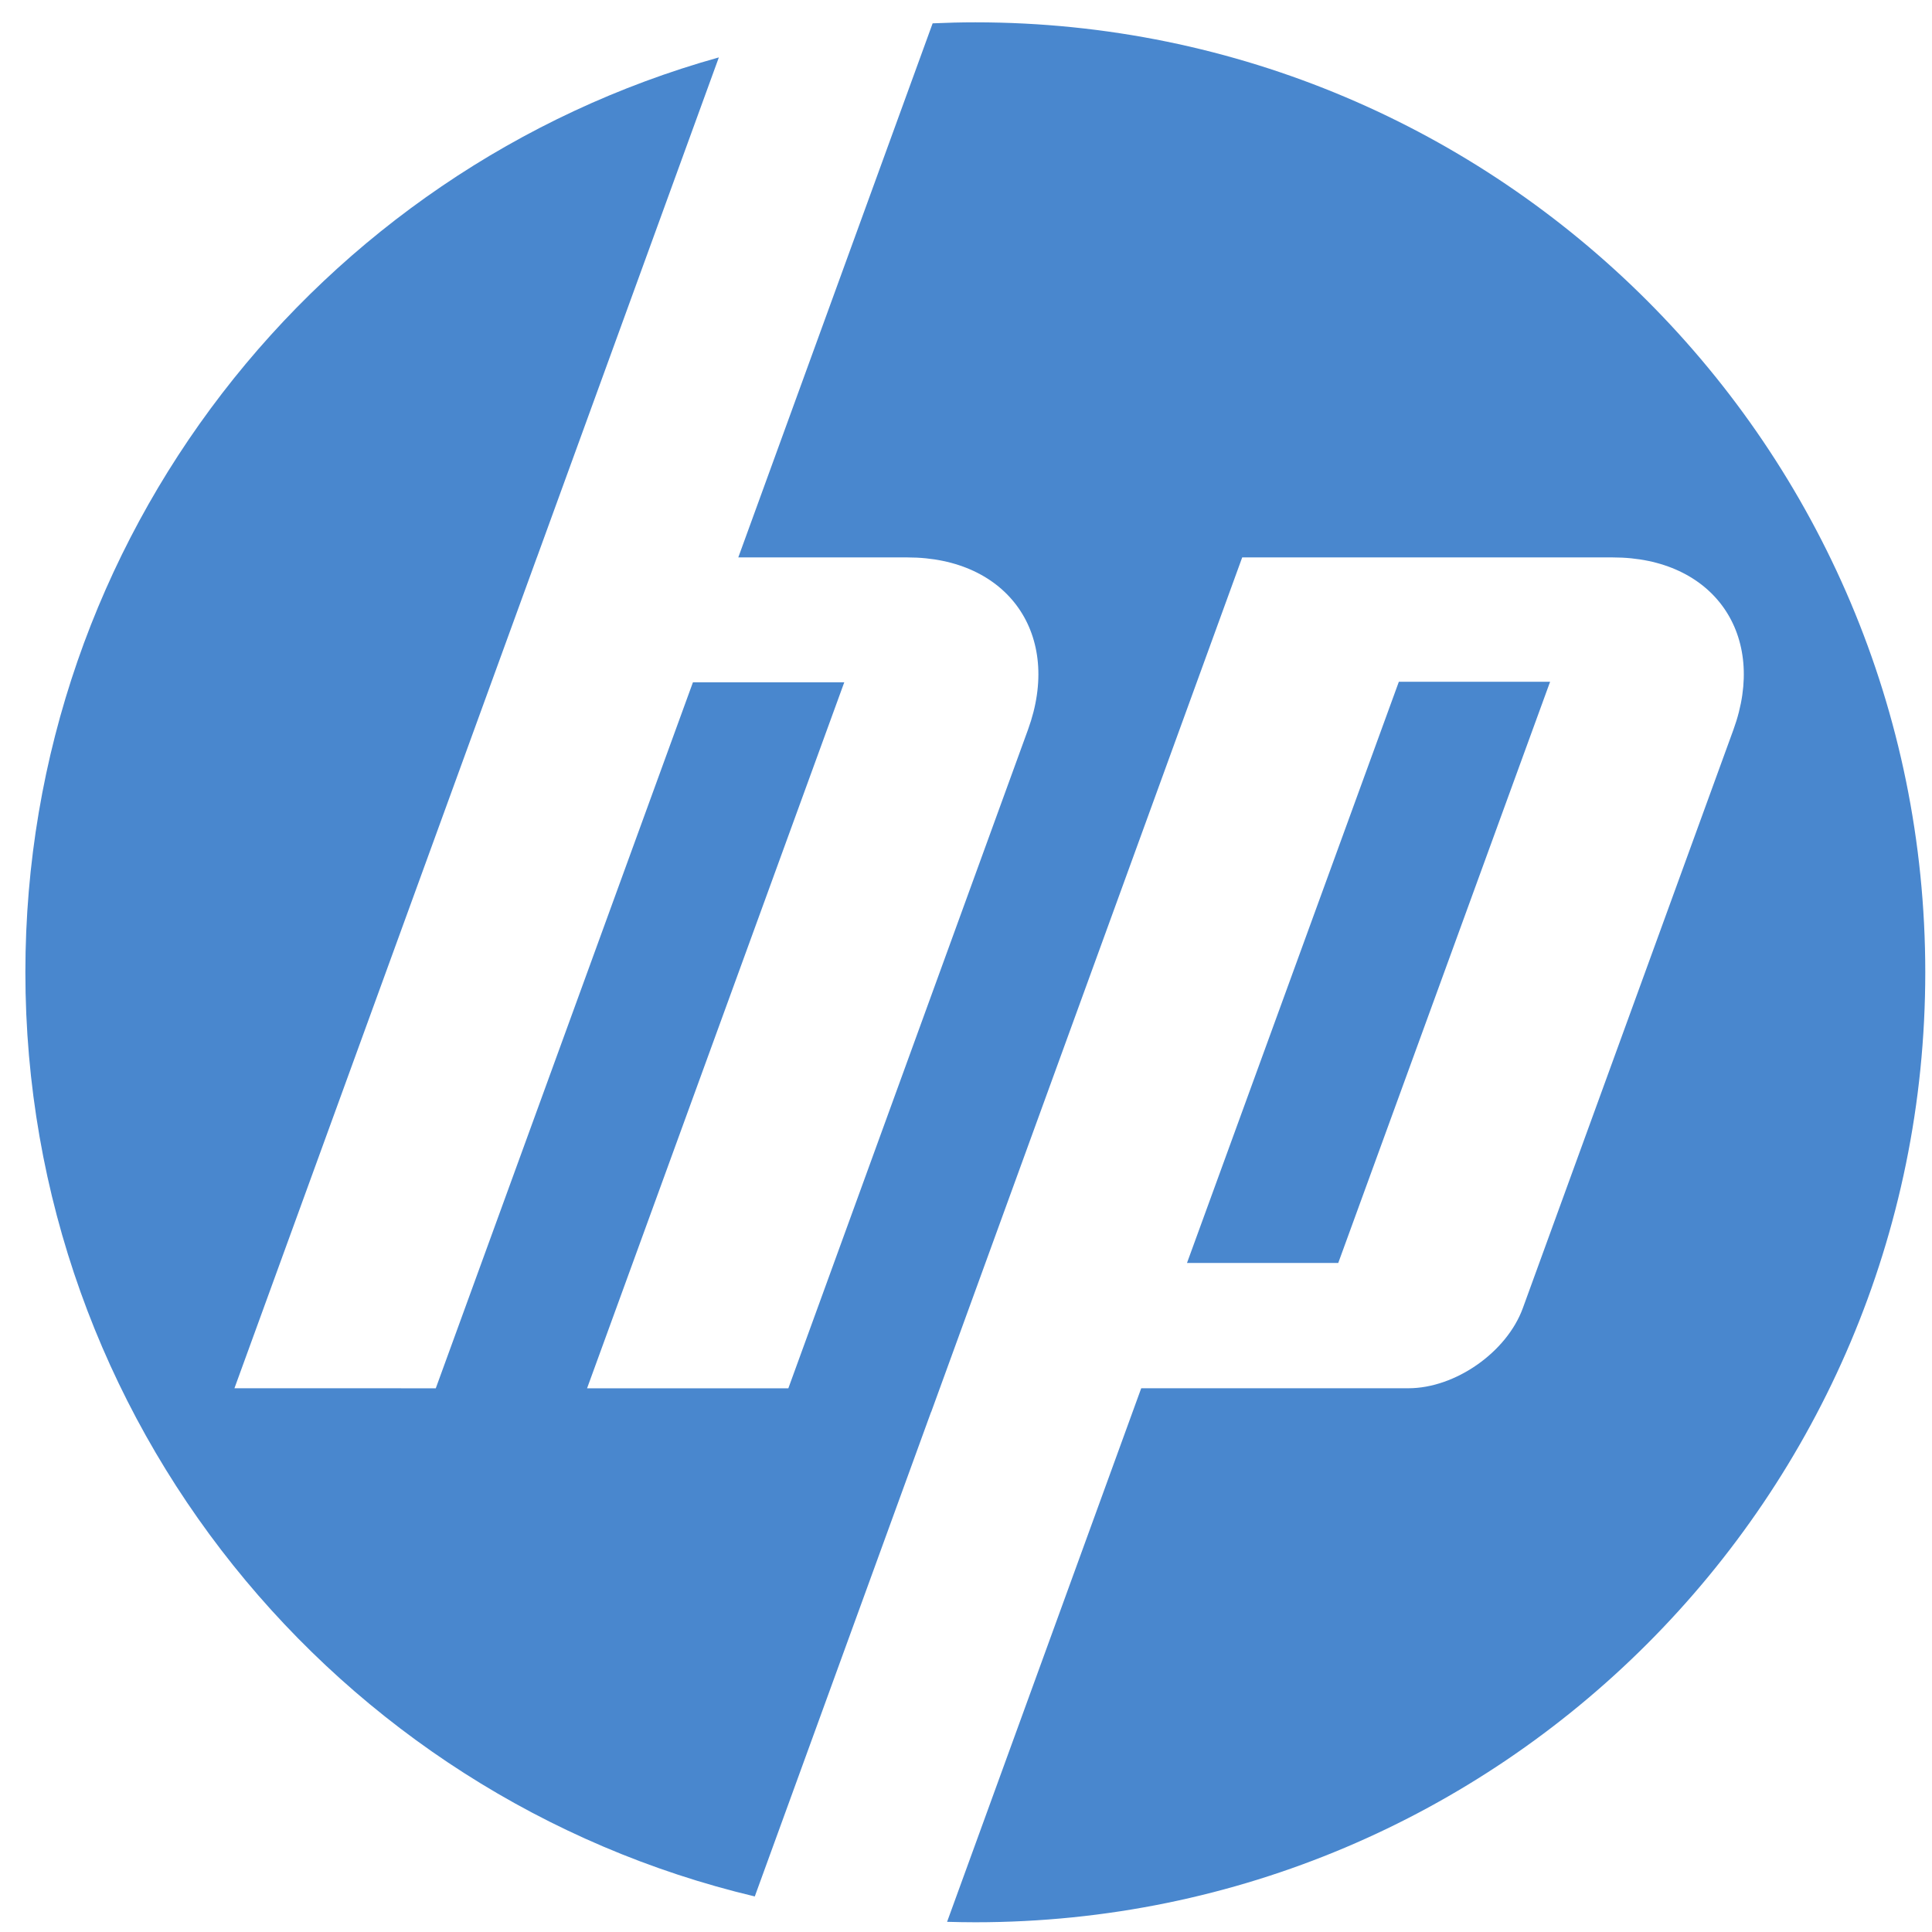
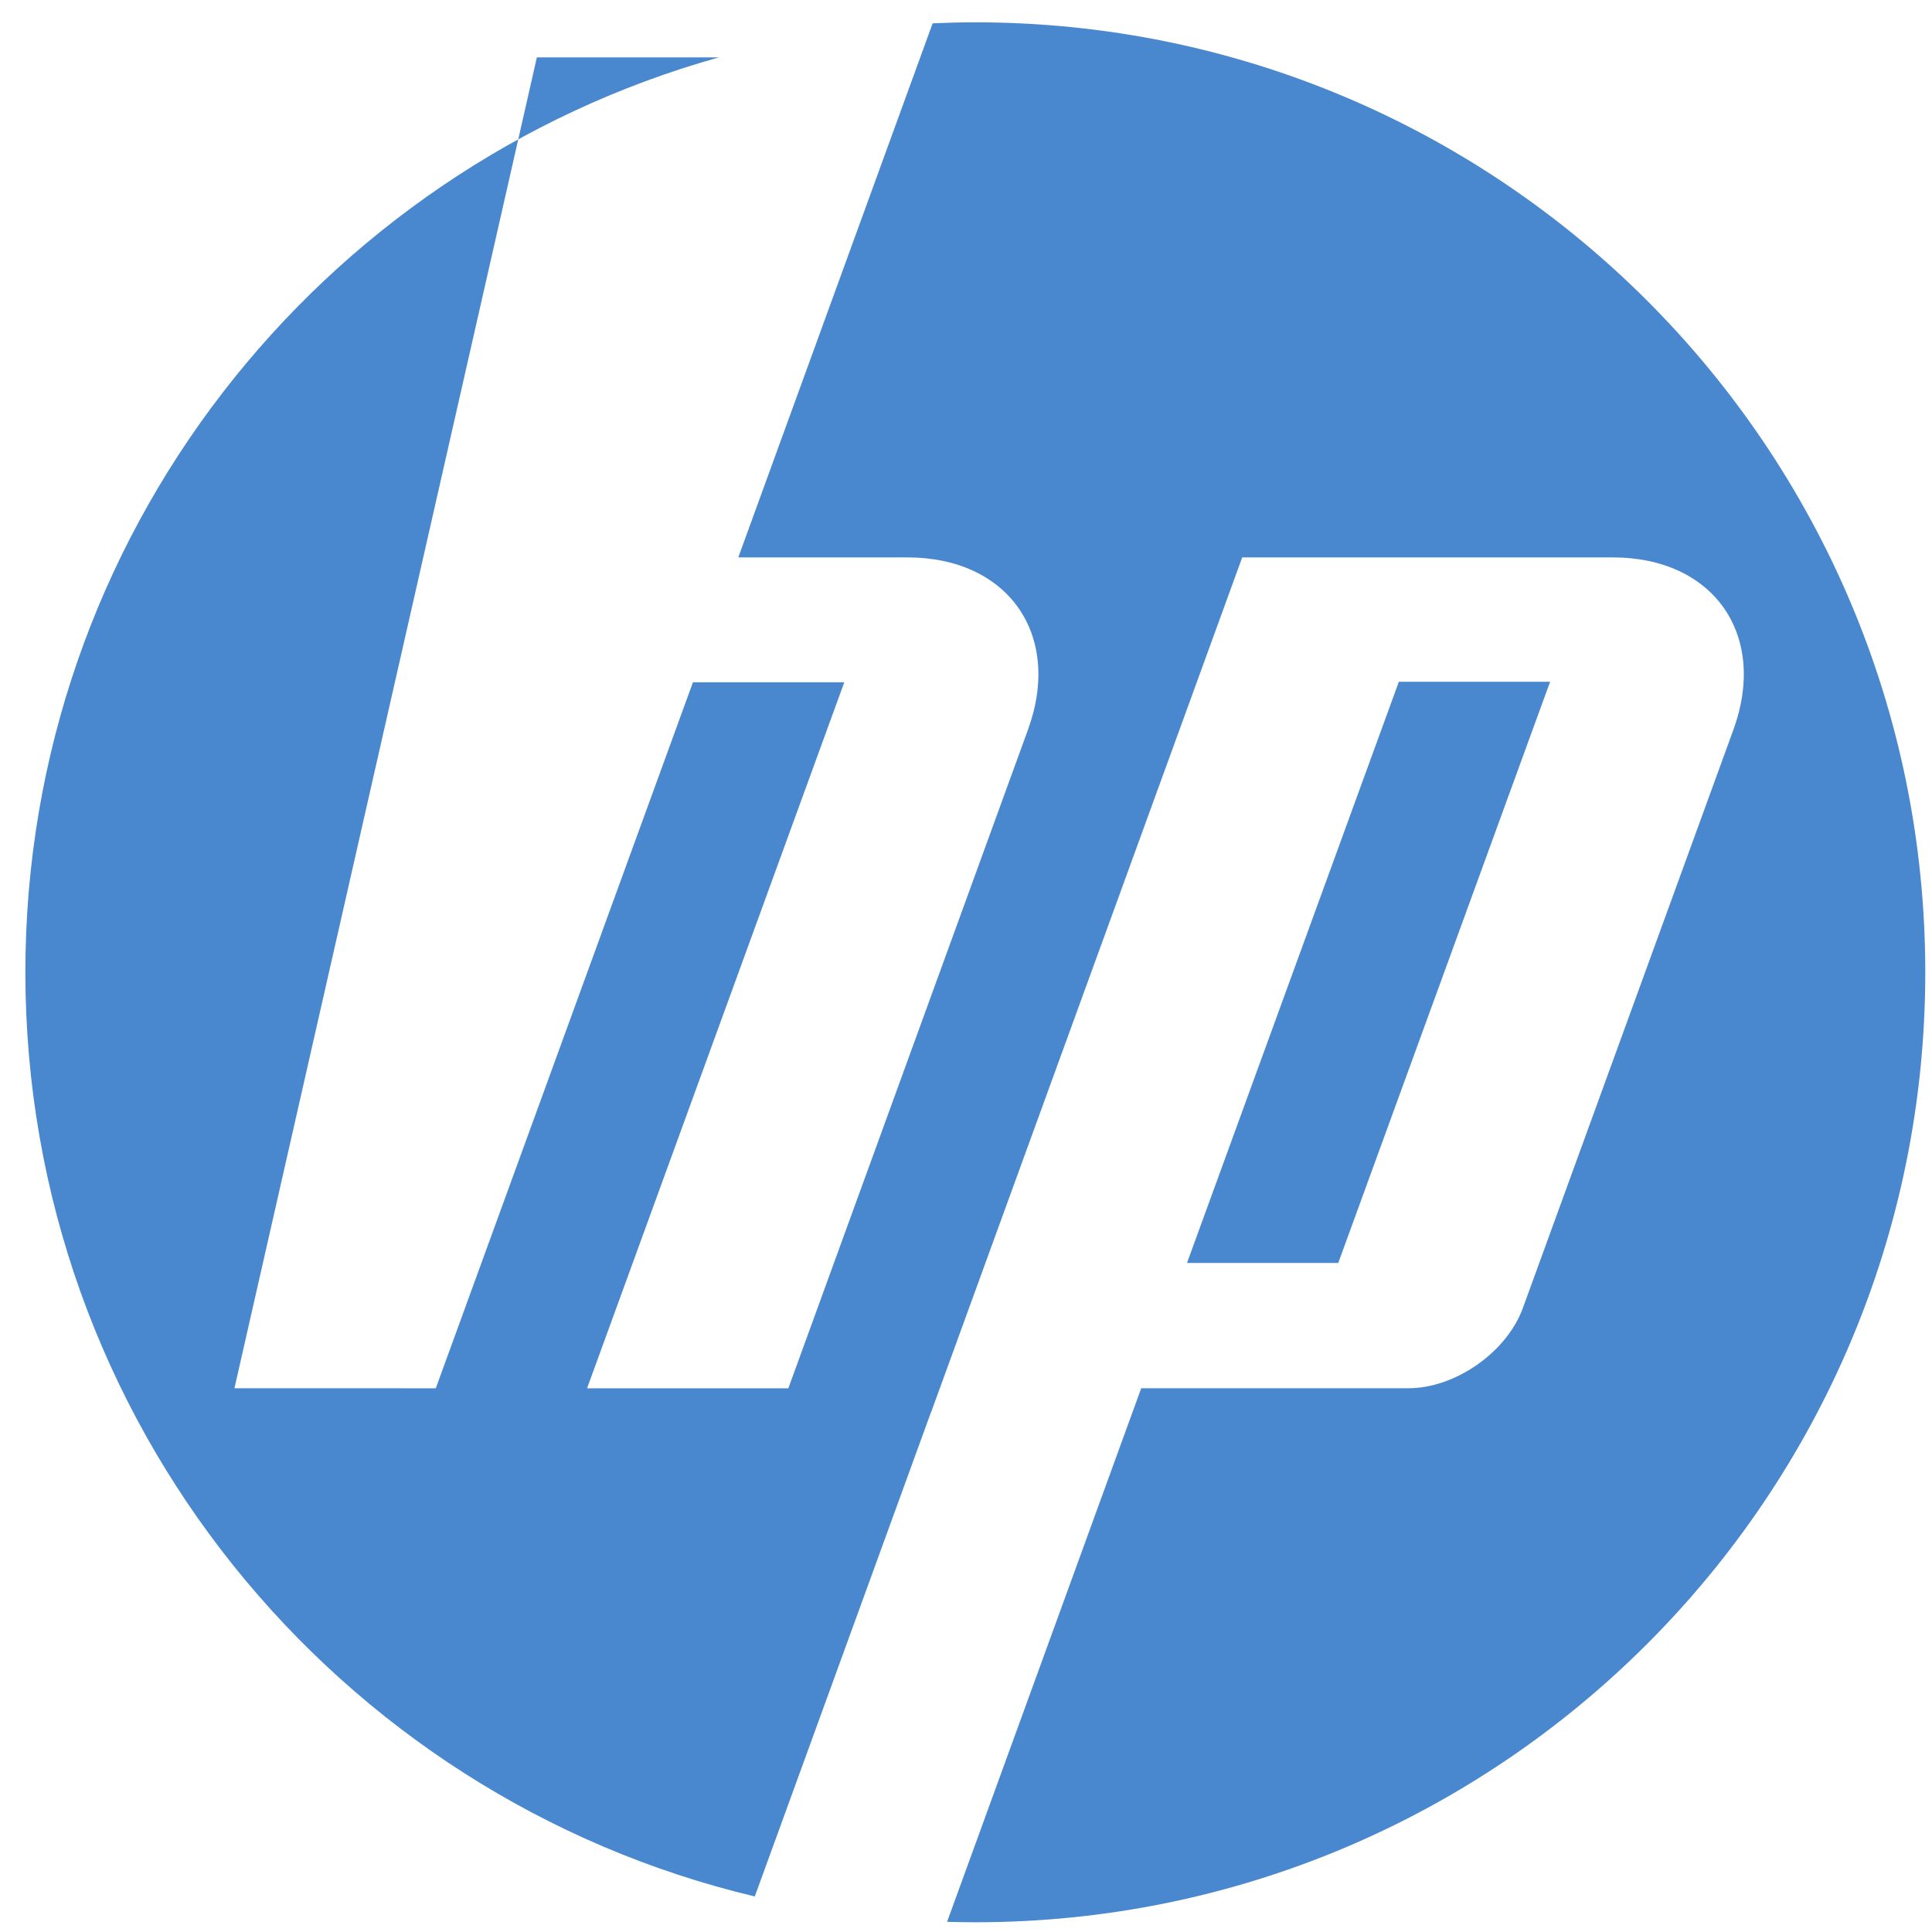
<svg xmlns="http://www.w3.org/2000/svg" width="52" height="52" fill="none" viewBox="0 0 52 52">
  <g style="mix-blend-mode:luminosity">
-     <path fill="#4987CE" d="M26.251 51.738C25.997 51.738 25.744 51.733 25.491 51.726L30.716 37.365H37.907C39.169 37.365 40.555 36.395 40.987 35.209L46.656 19.638C47.583 17.089 46.123 15.003 43.41 15.003H33.434L25.063 38.004H25.06L20.315 51.043C9.057 48.367 0.683 38.246 0.683 26.169C0.683 14.441 8.58 4.557 19.348 1.545L14.451 15.003H14.45L6.31 37.365L11.729 37.366L18.651 18.363H22.724L15.801 37.366L21.218 37.367L27.669 19.638C28.597 17.089 27.137 15.003 24.426 15.003H19.871L25.102 0.628C25.483 0.611 25.866 0.601 26.251 0.601C40.372 0.601 51.819 12.048 51.819 26.169C51.819 40.29 40.372 51.738 26.251 51.738ZM41.721 18.35H37.65L31.948 33.993H36.019L41.721 18.35Z" />
+     <path fill="#4987CE" d="M26.251 51.738C25.997 51.738 25.744 51.733 25.491 51.726L30.716 37.365H37.907C39.169 37.365 40.555 36.395 40.987 35.209L46.656 19.638C47.583 17.089 46.123 15.003 43.41 15.003H33.434L25.063 38.004H25.06L20.315 51.043C9.057 48.367 0.683 38.246 0.683 26.169C0.683 14.441 8.58 4.557 19.348 1.545H14.45L6.31 37.365L11.729 37.366L18.651 18.363H22.724L15.801 37.366L21.218 37.367L27.669 19.638C28.597 17.089 27.137 15.003 24.426 15.003H19.871L25.102 0.628C25.483 0.611 25.866 0.601 26.251 0.601C40.372 0.601 51.819 12.048 51.819 26.169C51.819 40.29 40.372 51.738 26.251 51.738ZM41.721 18.35H37.65L31.948 33.993H36.019L41.721 18.35Z" />
  </g>
</svg>